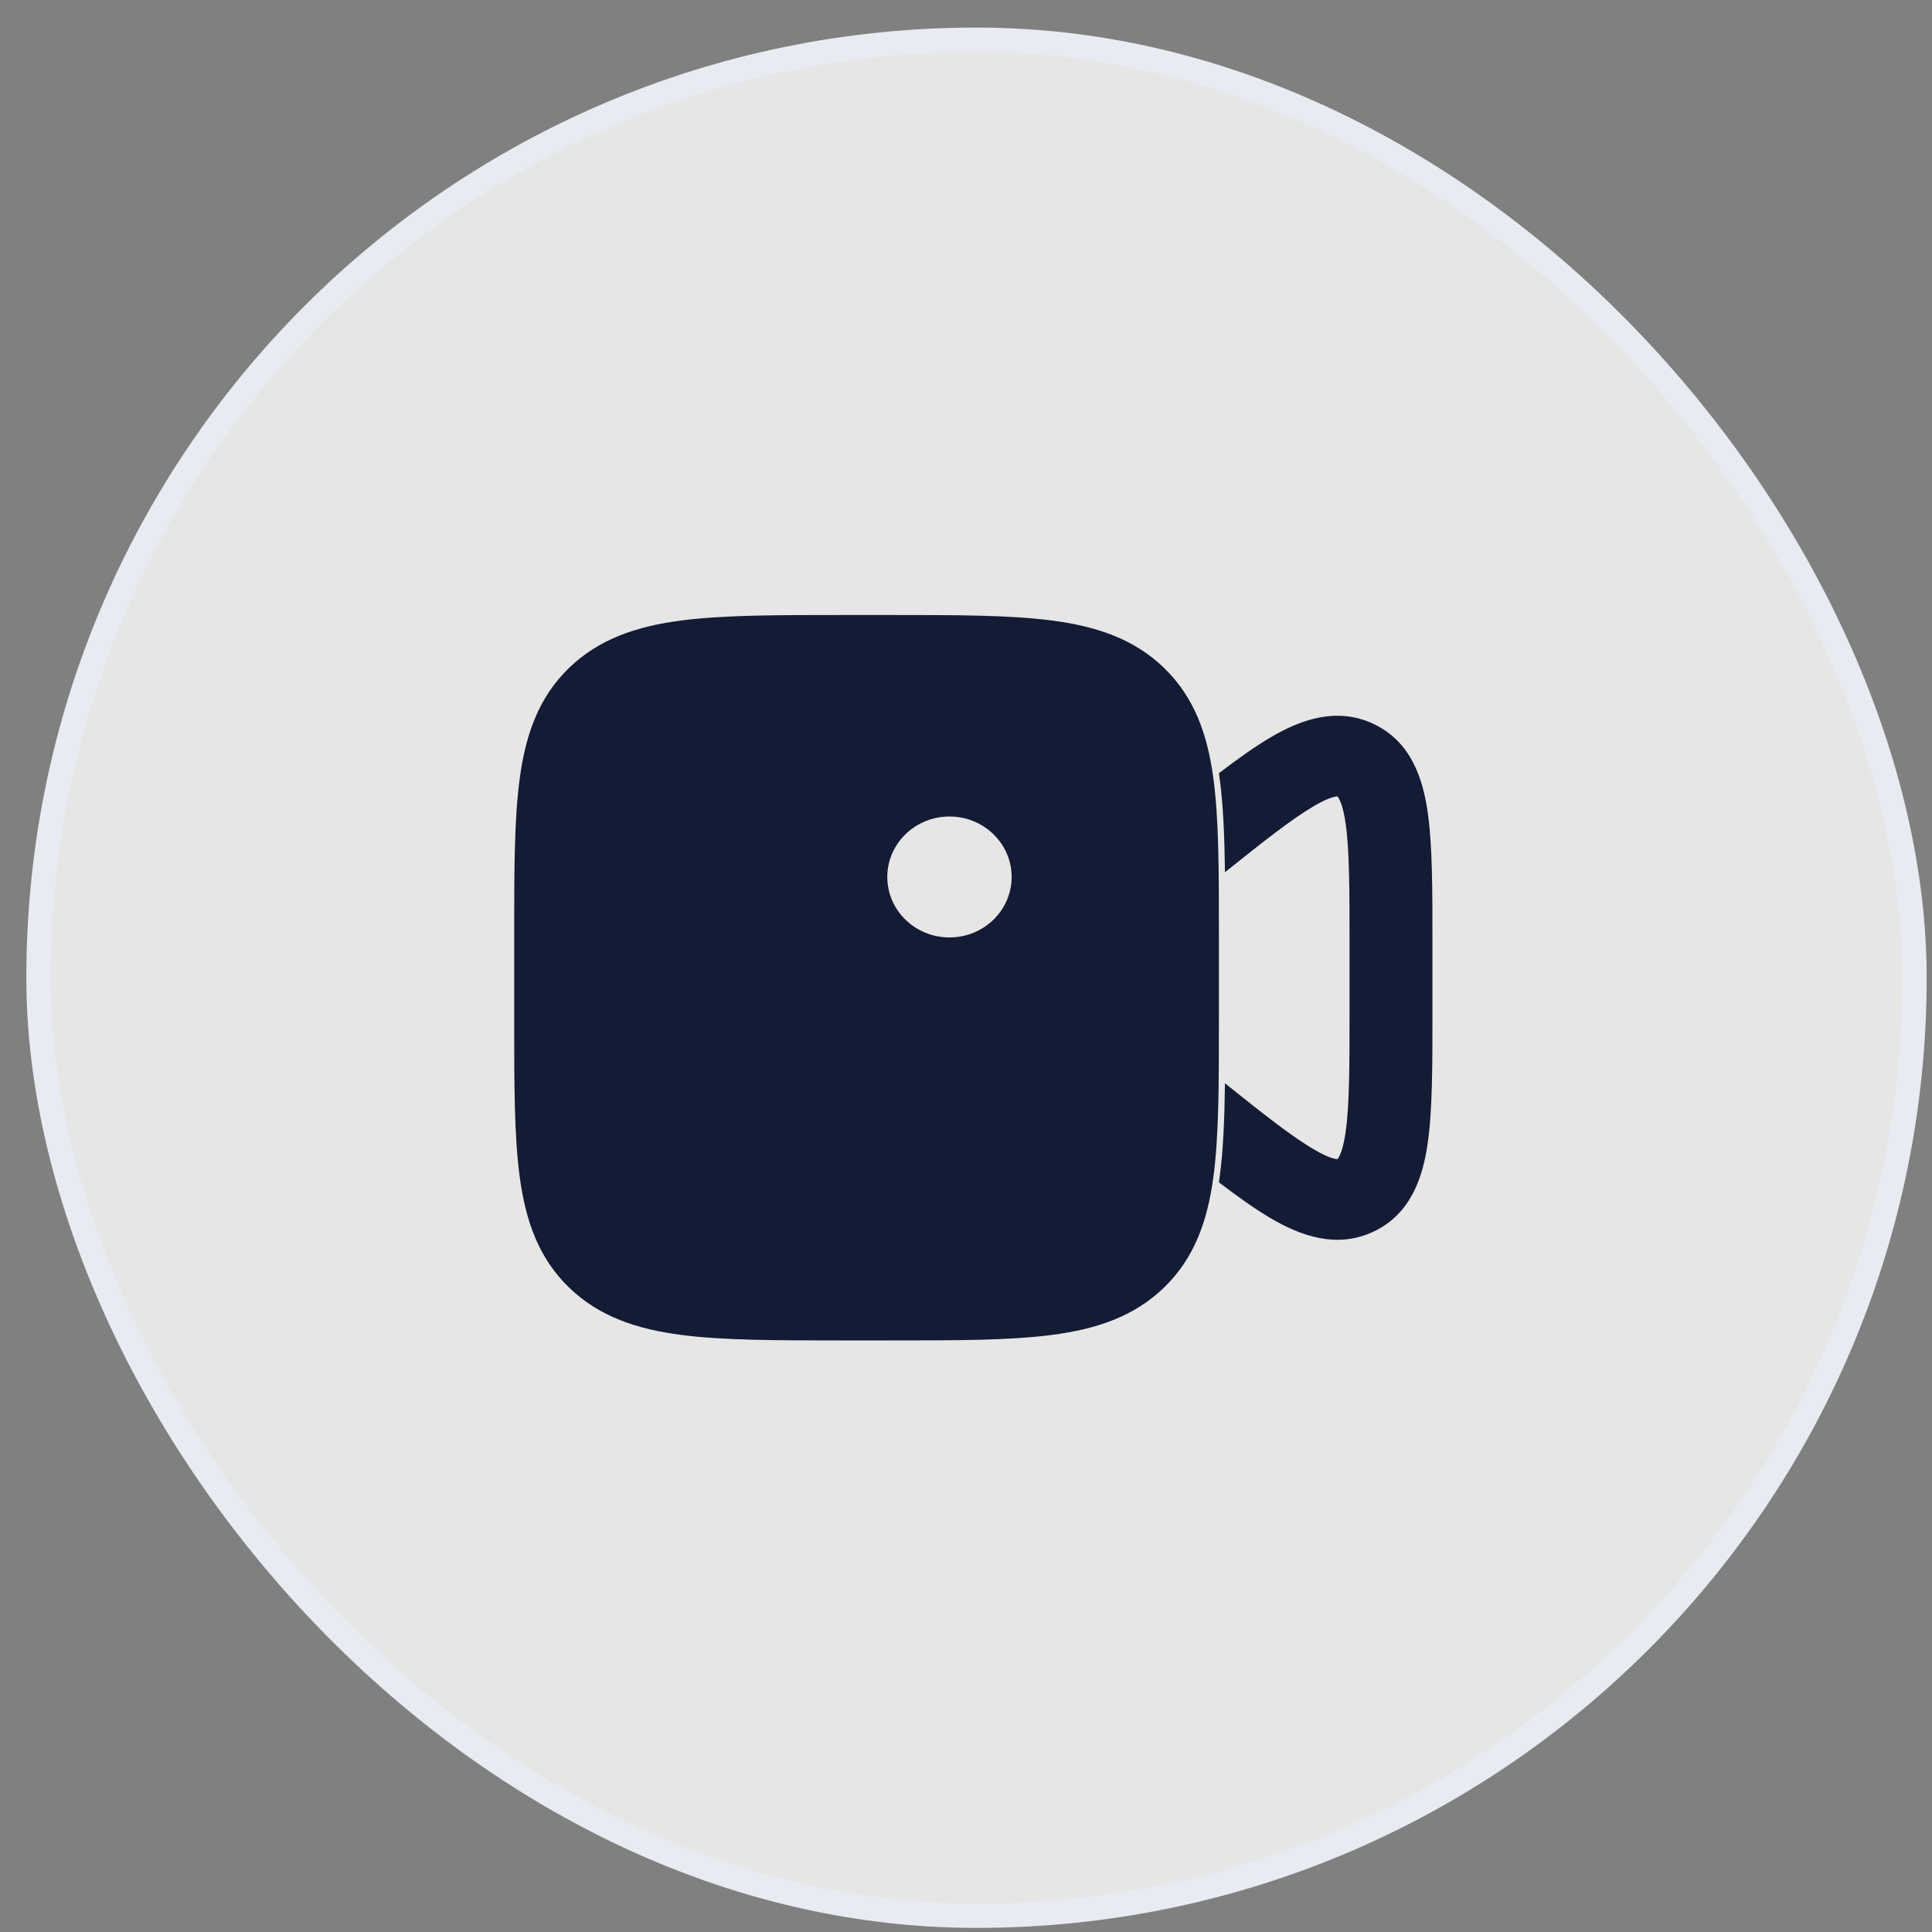
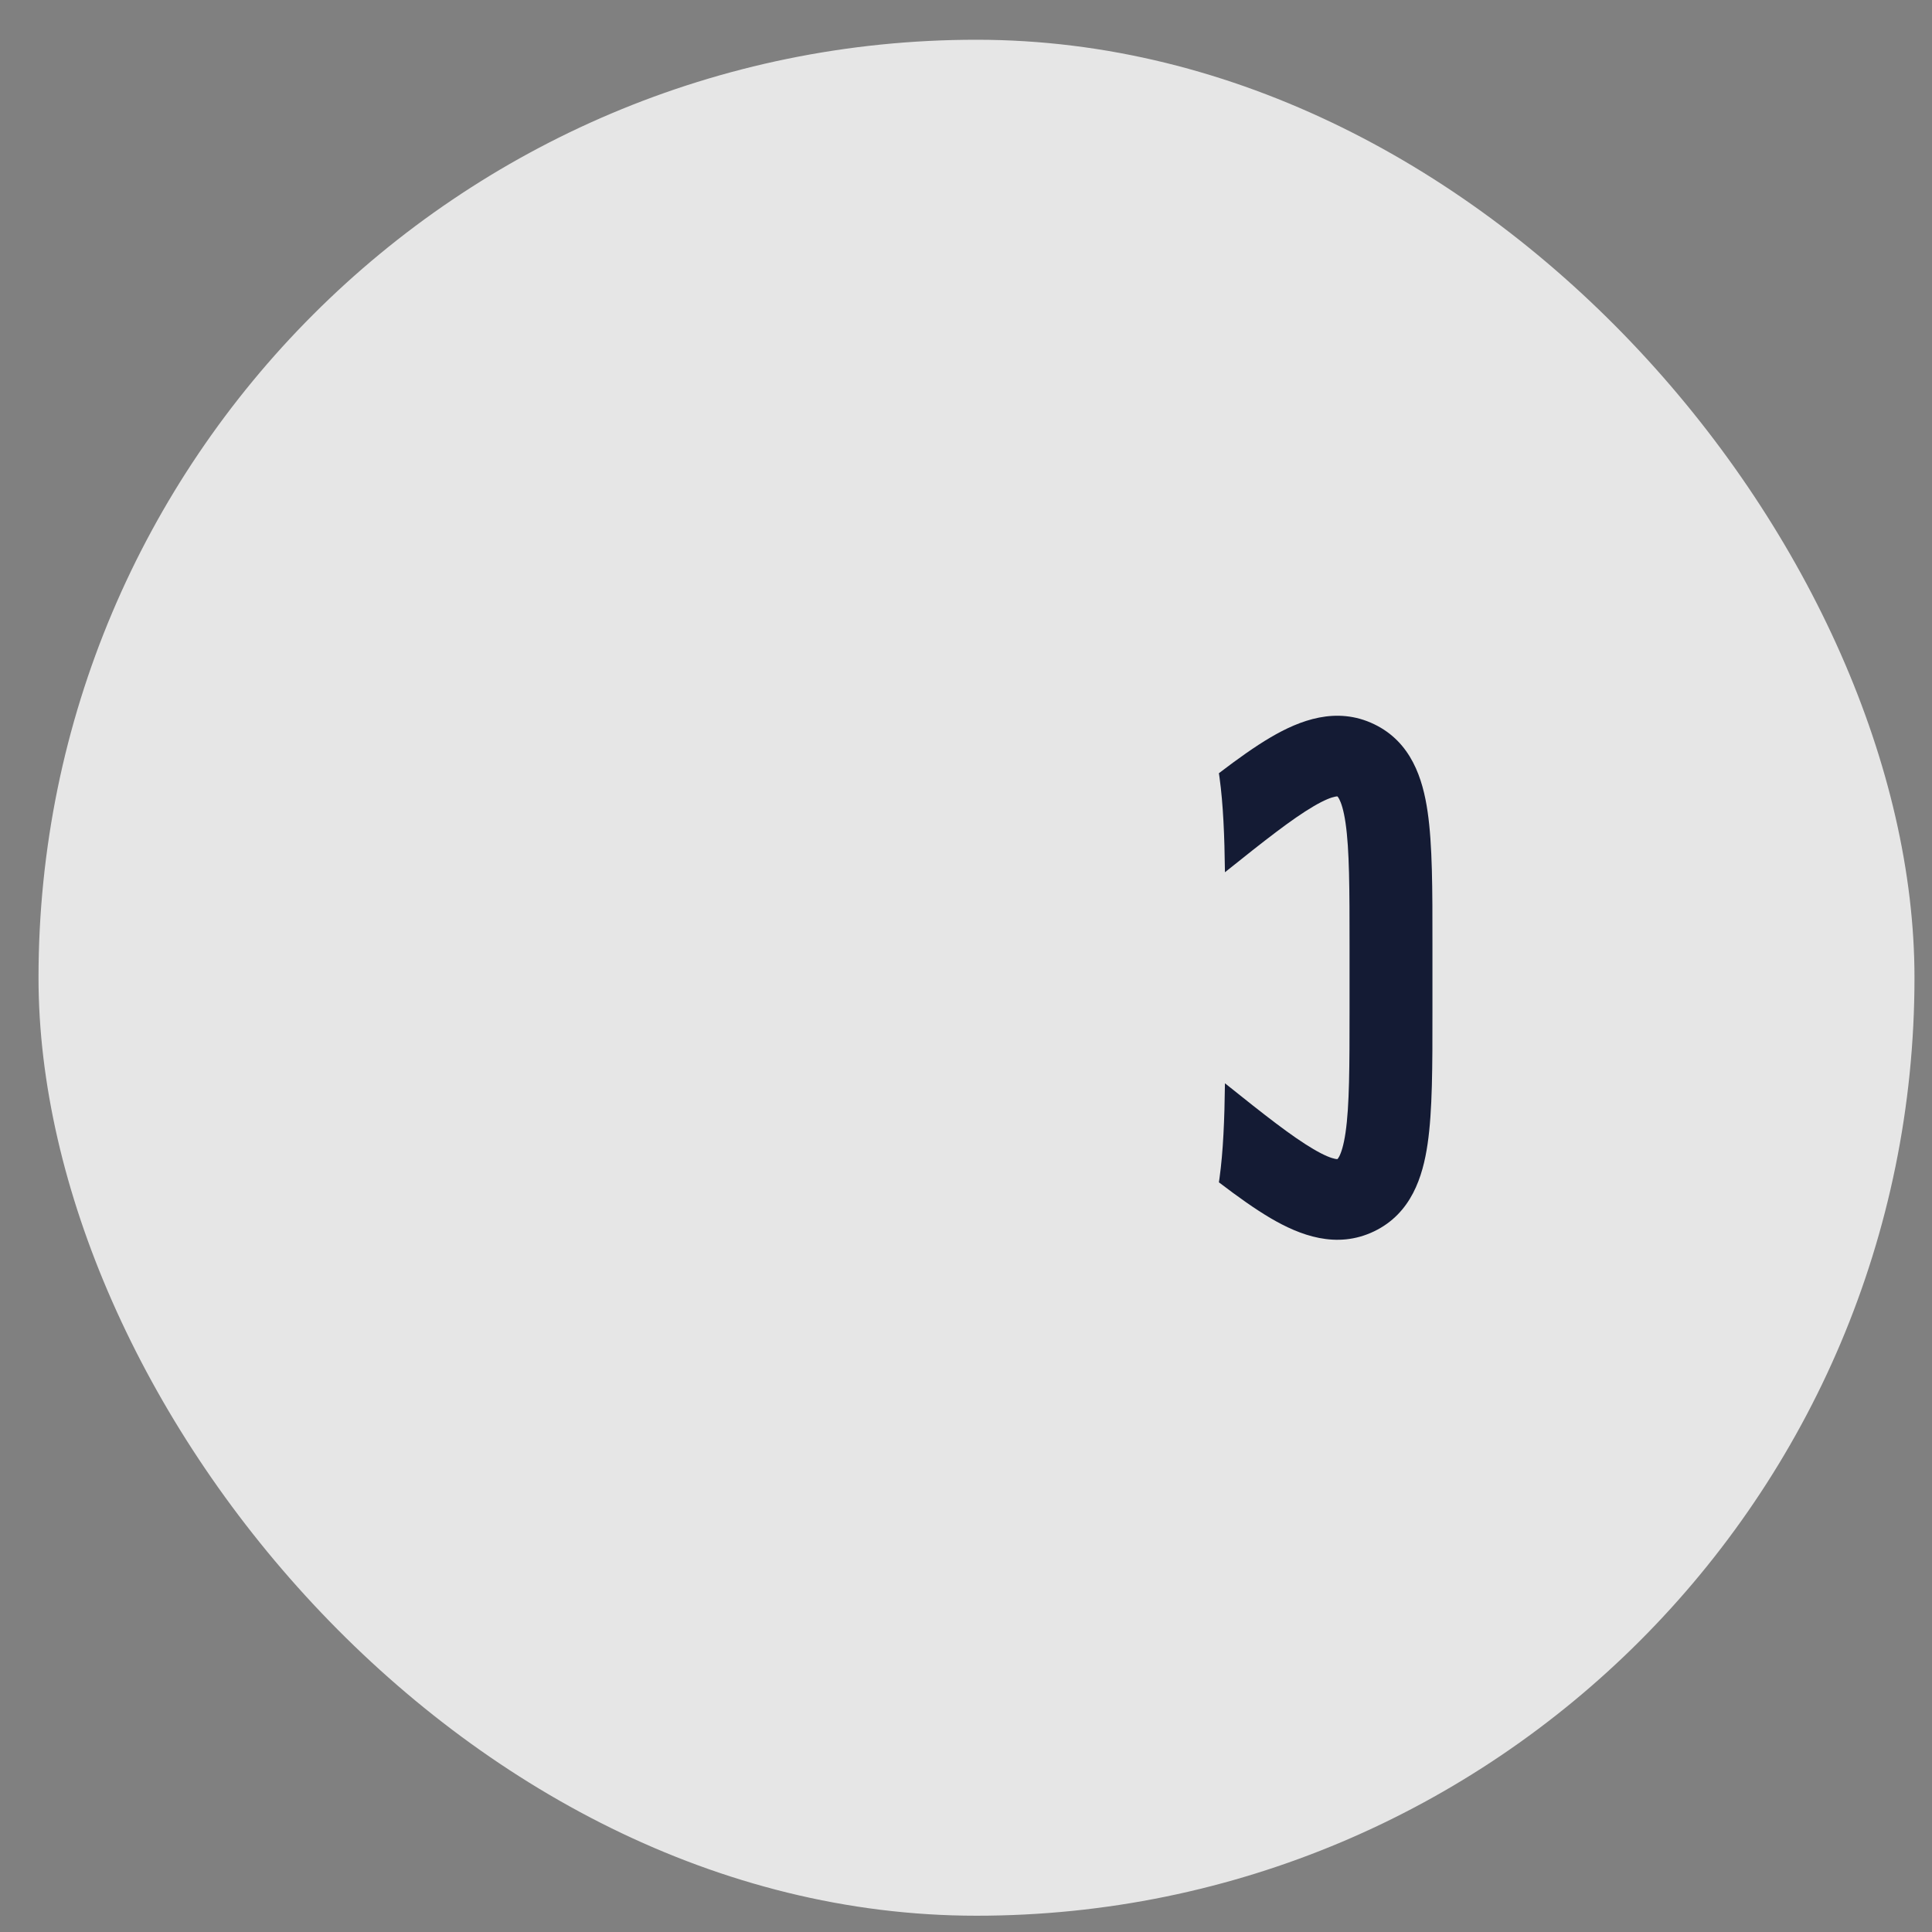
<svg xmlns="http://www.w3.org/2000/svg" width="61" height="61" viewBox="0 0 61 61" fill="none">
  <rect x="0" y="0" width="61" height="61" fill="#808080" stroke="none" />
  <rect x="1.216" y="1.255" width="59.231" height="59.231" rx="29.615" fill="white" fill-opacity="0.8" />
-   <rect x="1.216" y="1.255" width="59.231" height="59.231" rx="29.615" stroke="#E9EBF2" stroke-width="0.769" />
  <path d="M38.676 27.54C38.662 26.387 38.621 25.391 38.504 24.543C38.498 24.499 38.492 24.456 38.485 24.413C39.085 23.955 39.628 23.568 40.117 23.281C41.034 22.742 42.195 22.292 43.387 22.866C44.561 23.432 44.924 24.591 45.075 25.631C45.228 26.676 45.228 28.083 45.227 29.773V31.97C45.228 33.66 45.228 35.066 45.075 36.112C44.924 37.152 44.561 38.311 43.387 38.877C42.195 39.451 41.034 39 40.117 38.462C39.628 38.174 39.085 37.788 38.485 37.33C38.492 37.287 38.498 37.244 38.504 37.2C38.621 36.352 38.662 35.356 38.676 34.203C39.929 35.207 40.795 35.887 41.471 36.283C41.826 36.492 42.04 36.567 42.157 36.59C42.183 36.595 42.2 36.596 42.211 36.597L42.218 36.597H42.222L42.225 36.596C42.23 36.594 42.233 36.591 42.233 36.591C42.236 36.587 42.256 36.567 42.284 36.514C42.346 36.395 42.424 36.168 42.484 35.755C42.607 34.91 42.61 33.686 42.61 31.866V29.876C42.61 28.056 42.607 26.832 42.484 25.987C42.424 25.574 42.346 25.348 42.284 25.229C42.256 25.176 42.237 25.156 42.233 25.152C42.233 25.152 42.23 25.149 42.225 25.146L42.223 25.145C42.223 25.145 42.216 25.145 42.211 25.145C42.2 25.146 42.183 25.148 42.157 25.153C42.04 25.175 41.826 25.25 41.471 25.459C40.795 25.856 39.929 26.536 38.676 27.54Z" fill="#141B34" />
-   <path fill-rule="evenodd" clip-rule="evenodd" d="M26.612 19.418L28.109 19.418C30.188 19.418 31.881 19.418 33.215 19.592C34.608 19.774 35.806 20.167 36.76 21.095C37.715 22.023 38.119 23.187 38.306 24.541C38.485 25.839 38.485 27.485 38.485 29.506V32.234C38.485 34.256 38.485 35.901 38.306 37.199C38.119 38.553 37.715 39.717 36.76 40.645C35.806 41.573 34.608 41.966 33.215 42.148C31.881 42.322 30.188 42.322 28.109 42.322H26.612C24.532 42.322 22.84 42.322 21.505 42.148C20.113 41.966 18.915 41.573 17.96 40.645C17.006 39.717 16.602 38.553 16.415 37.199C16.235 35.901 16.235 34.256 16.235 32.234L16.235 29.506C16.235 27.484 16.235 25.839 16.415 24.541C16.602 23.187 17.006 22.023 17.96 21.095C18.915 20.167 20.113 19.774 21.505 19.592C22.84 19.418 24.532 19.418 26.612 19.418ZM29.978 29.598C31.062 29.598 31.941 28.743 31.941 27.689C31.941 26.635 31.062 25.78 29.978 25.78C28.894 25.78 28.015 26.635 28.015 27.689C28.015 28.743 28.894 29.598 29.978 29.598Z" fill="#141B34" />
</svg>